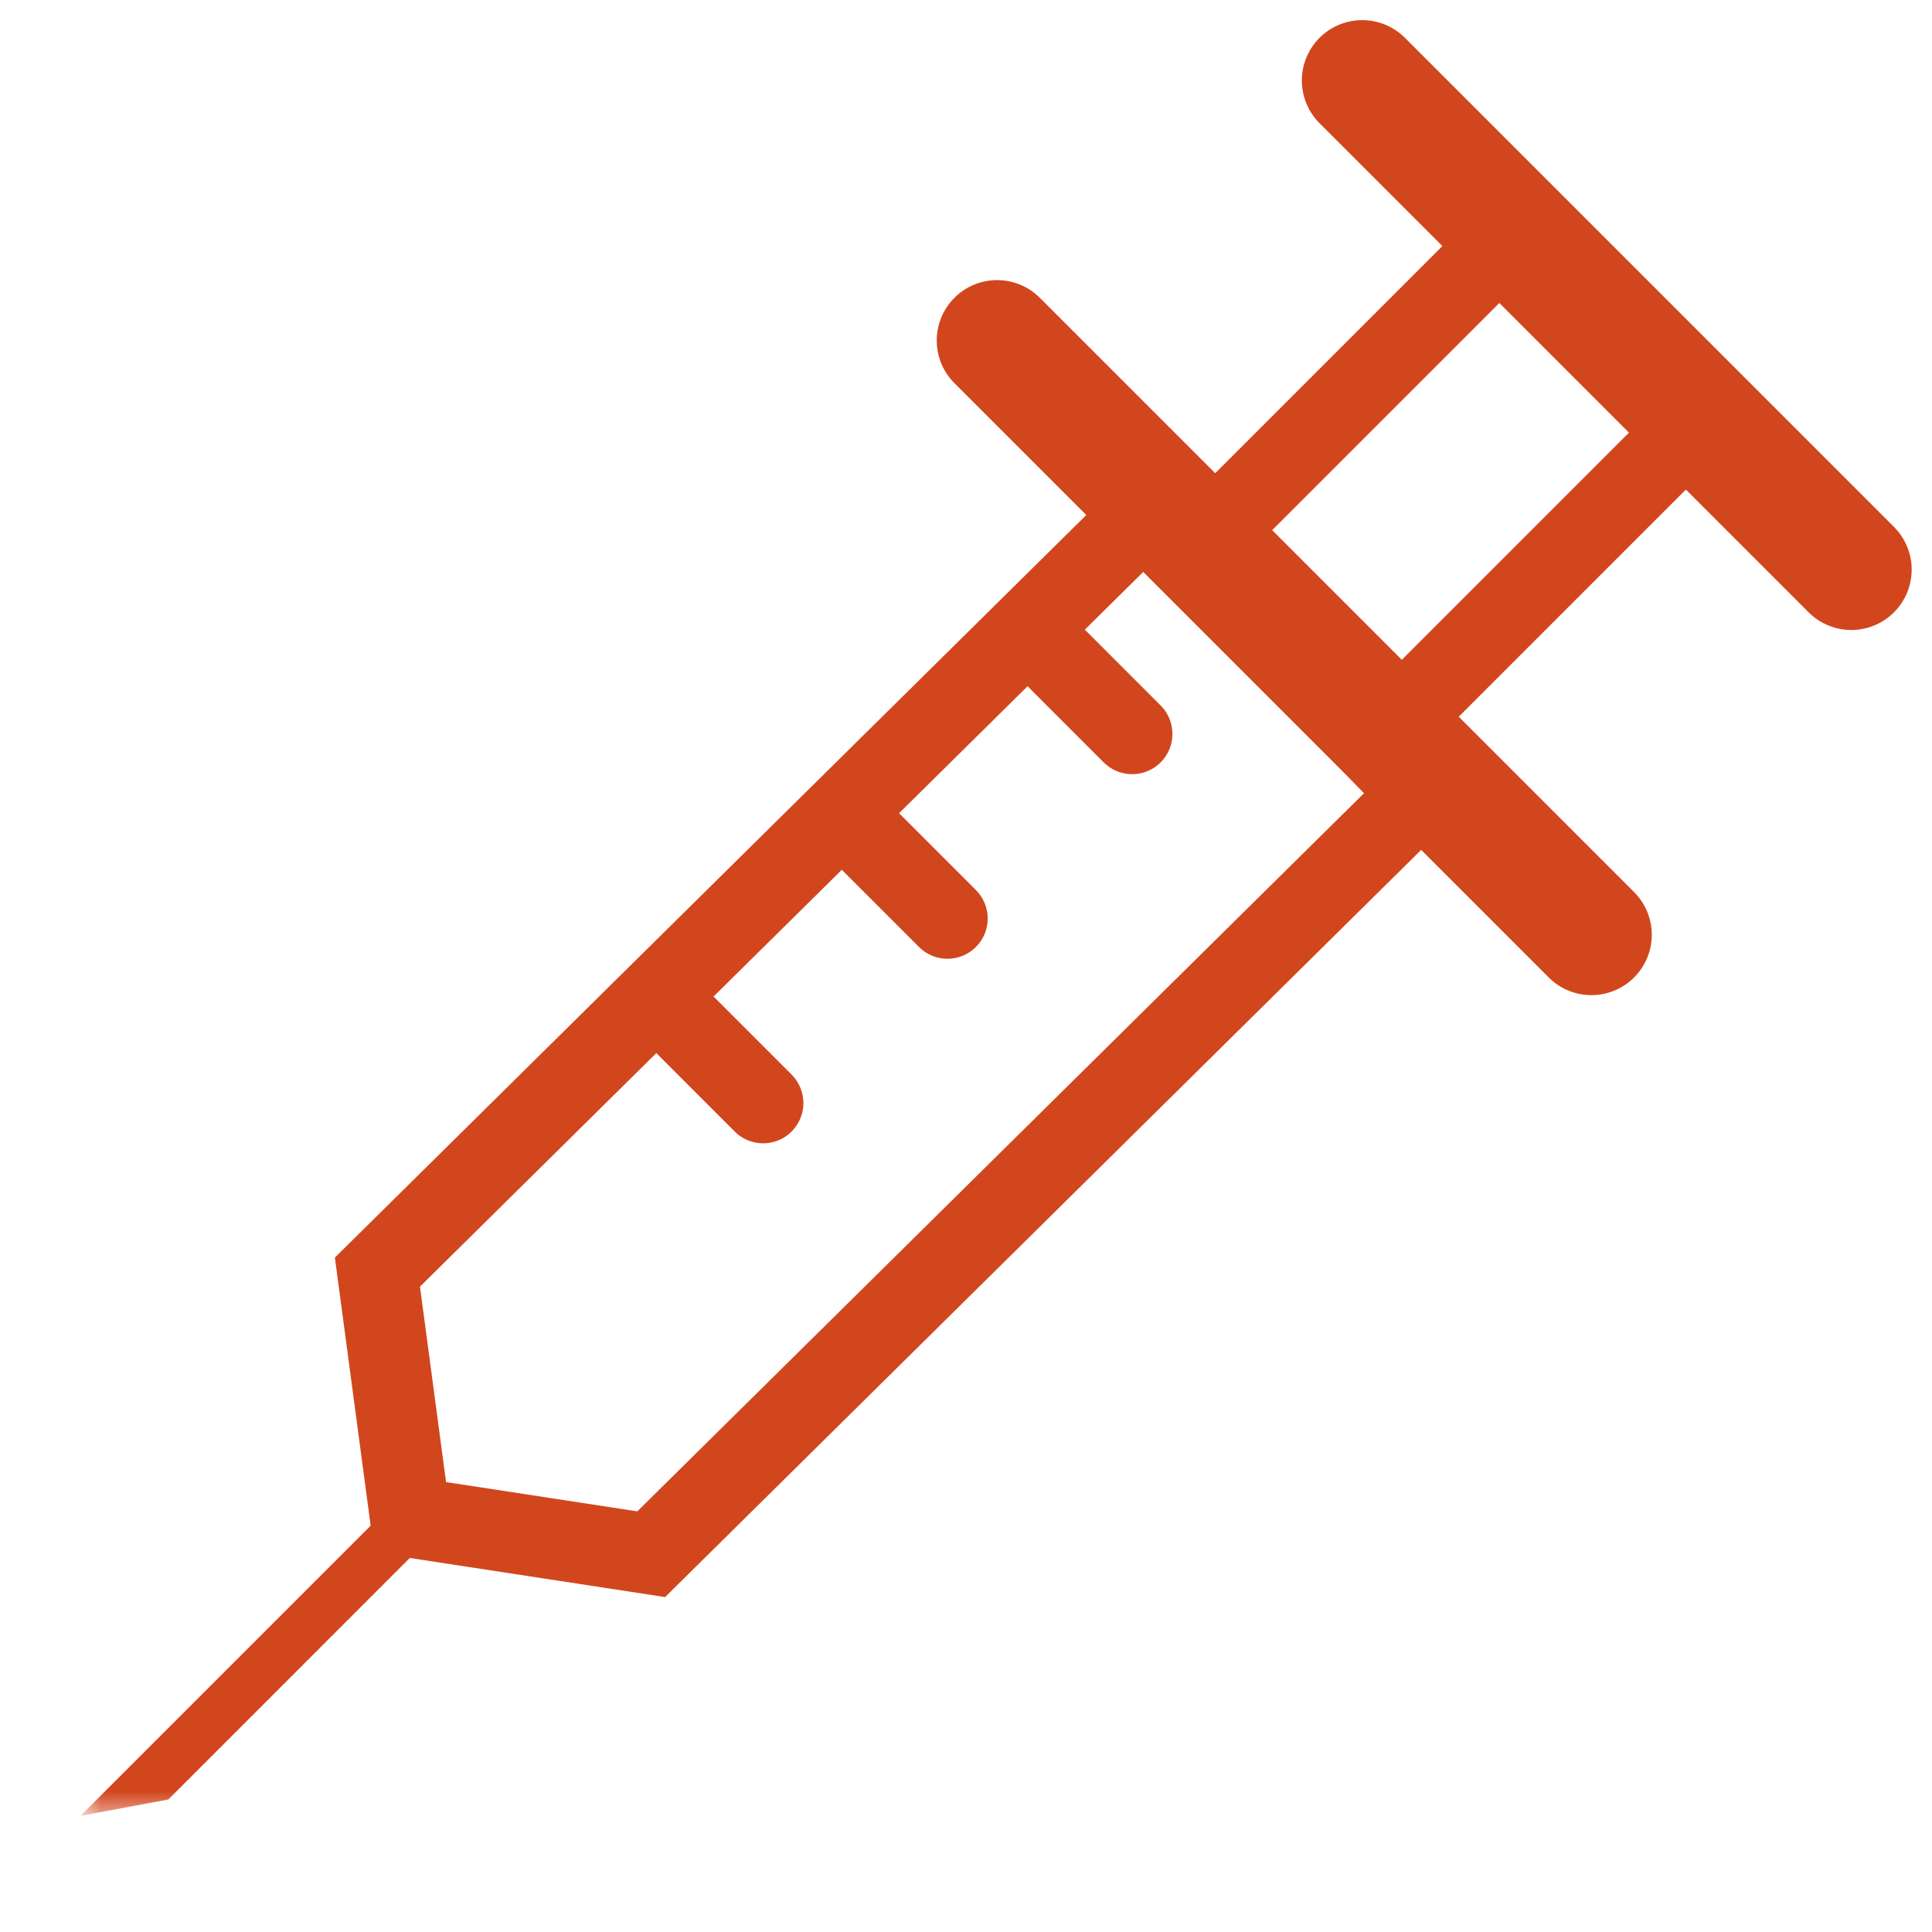
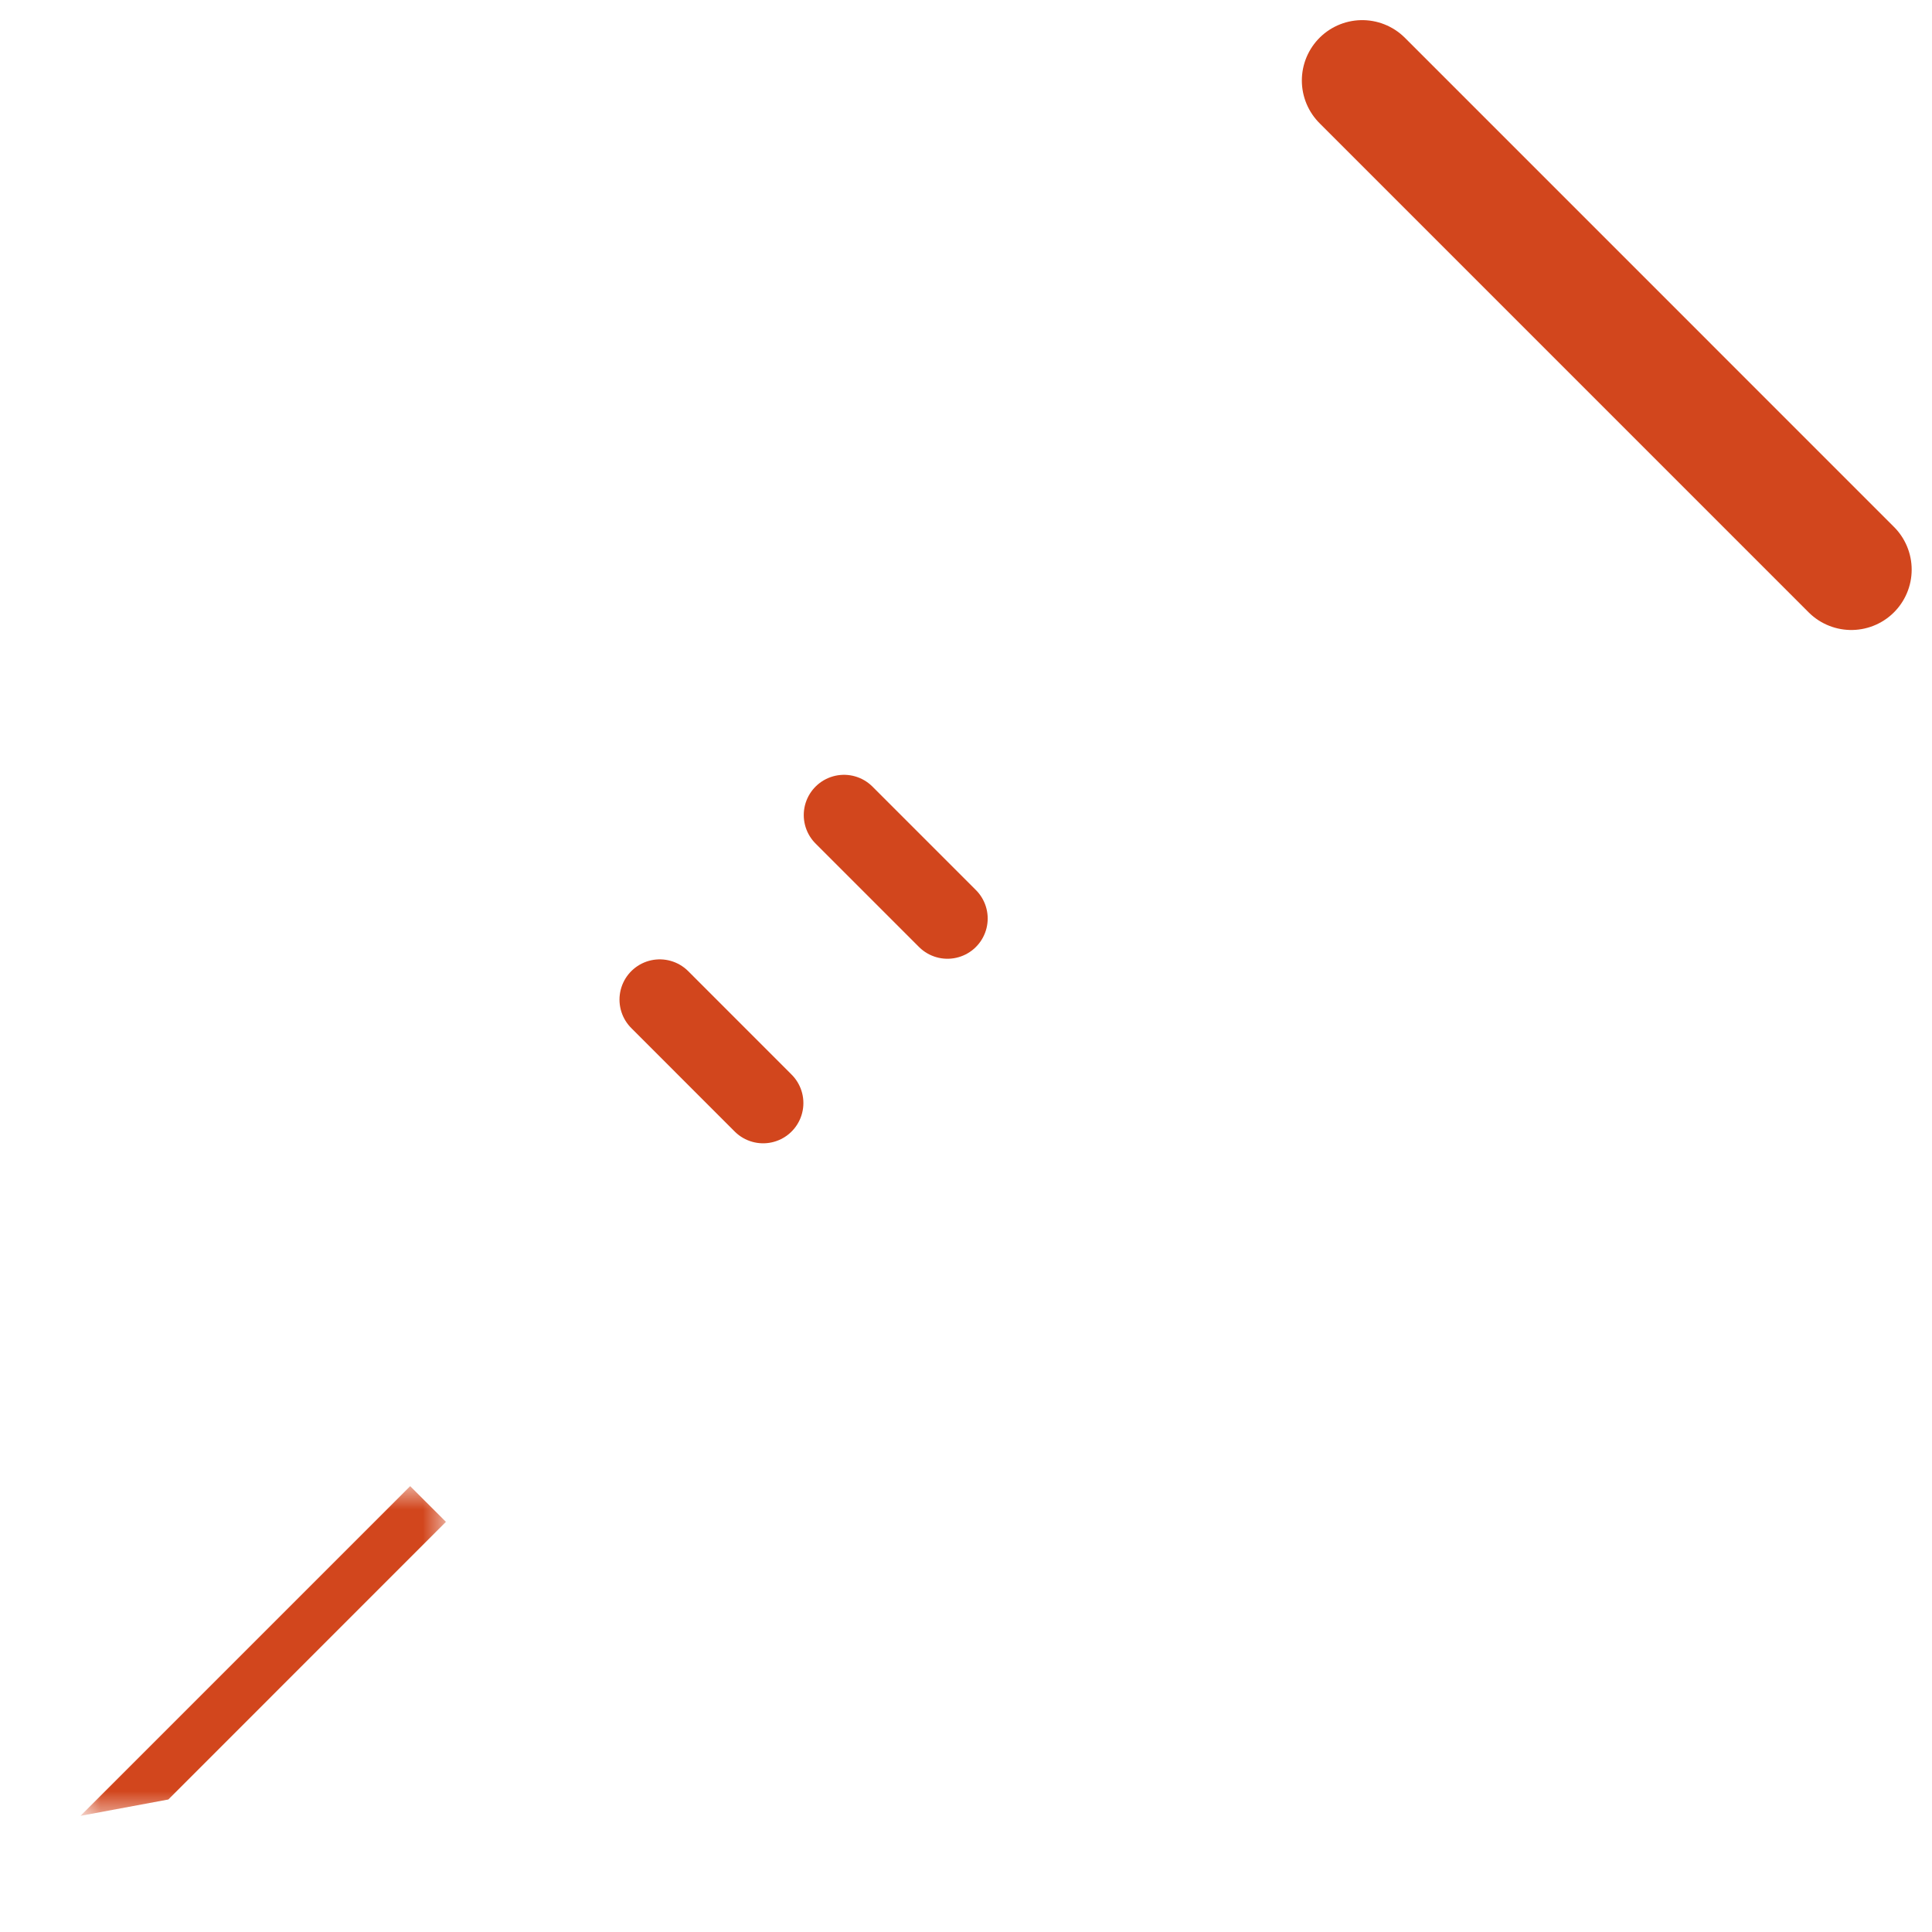
<svg xmlns="http://www.w3.org/2000/svg" width="48" height="48" viewBox="0 0 48 48" fill="none">
  <mask id="mask0_2639_2534" style="mask-type:luminance" maskUnits="userSpaceOnUse" x="2" y="3" width="43" height="44">
    <path d="M2 3.857H44.143V46H2V3.857Z" fill="white" />
  </mask>
  <g mask="url(#mask0_2639_2534)">
-     <path d="M28.496 12.712L35.297 19.721L16.179 38.614L10.19 37.697L9.377 31.605L28.496 12.712Z" stroke="#D2461D" stroke-width="2" />
-   </g>
-   <path d="M37.539 5.824L42.174 10.46L34.135 18.5L29.499 13.864L37.539 5.824Z" stroke="#D2461D" stroke-width="2" stroke-linecap="round" stroke-linejoin="round" />
-   <path d="M24.773 8.459L39.538 23.224" stroke="#D2461D" stroke-width="3" stroke-linecap="round" stroke-linejoin="round" />
+     </g>
  <path d="M33.844 2L45.995 14.152" stroke="#D2461D" stroke-width="3" stroke-linecap="round" stroke-linejoin="round" />
-   <path d="M25.559 15.664L28.128 18.234" stroke="#D2461D" stroke-width="2" stroke-linecap="round" />
  <path d="M20.969 20.25L23.539 22.82" stroke="#D2461D" stroke-width="2" stroke-linecap="round" />
  <path d="M16.391 24.835L18.96 27.405" stroke="#D2461D" stroke-width="2" stroke-linecap="round" />
  <mask id="mask1_2639_2534" style="mask-type:luminance" maskUnits="userSpaceOnUse" x="2" y="36" width="10" height="10">
    <path d="M2 36.909H11.091V45.154H2V36.909Z" fill="white" />
  </mask>
  <g mask="url(#mask1_2639_2534)">
    <path d="M10.191 36.923L11.079 37.81L4.182 44.708L2 45.114L10.191 36.923Z" fill="#D2461D" />
  </g>
</svg>